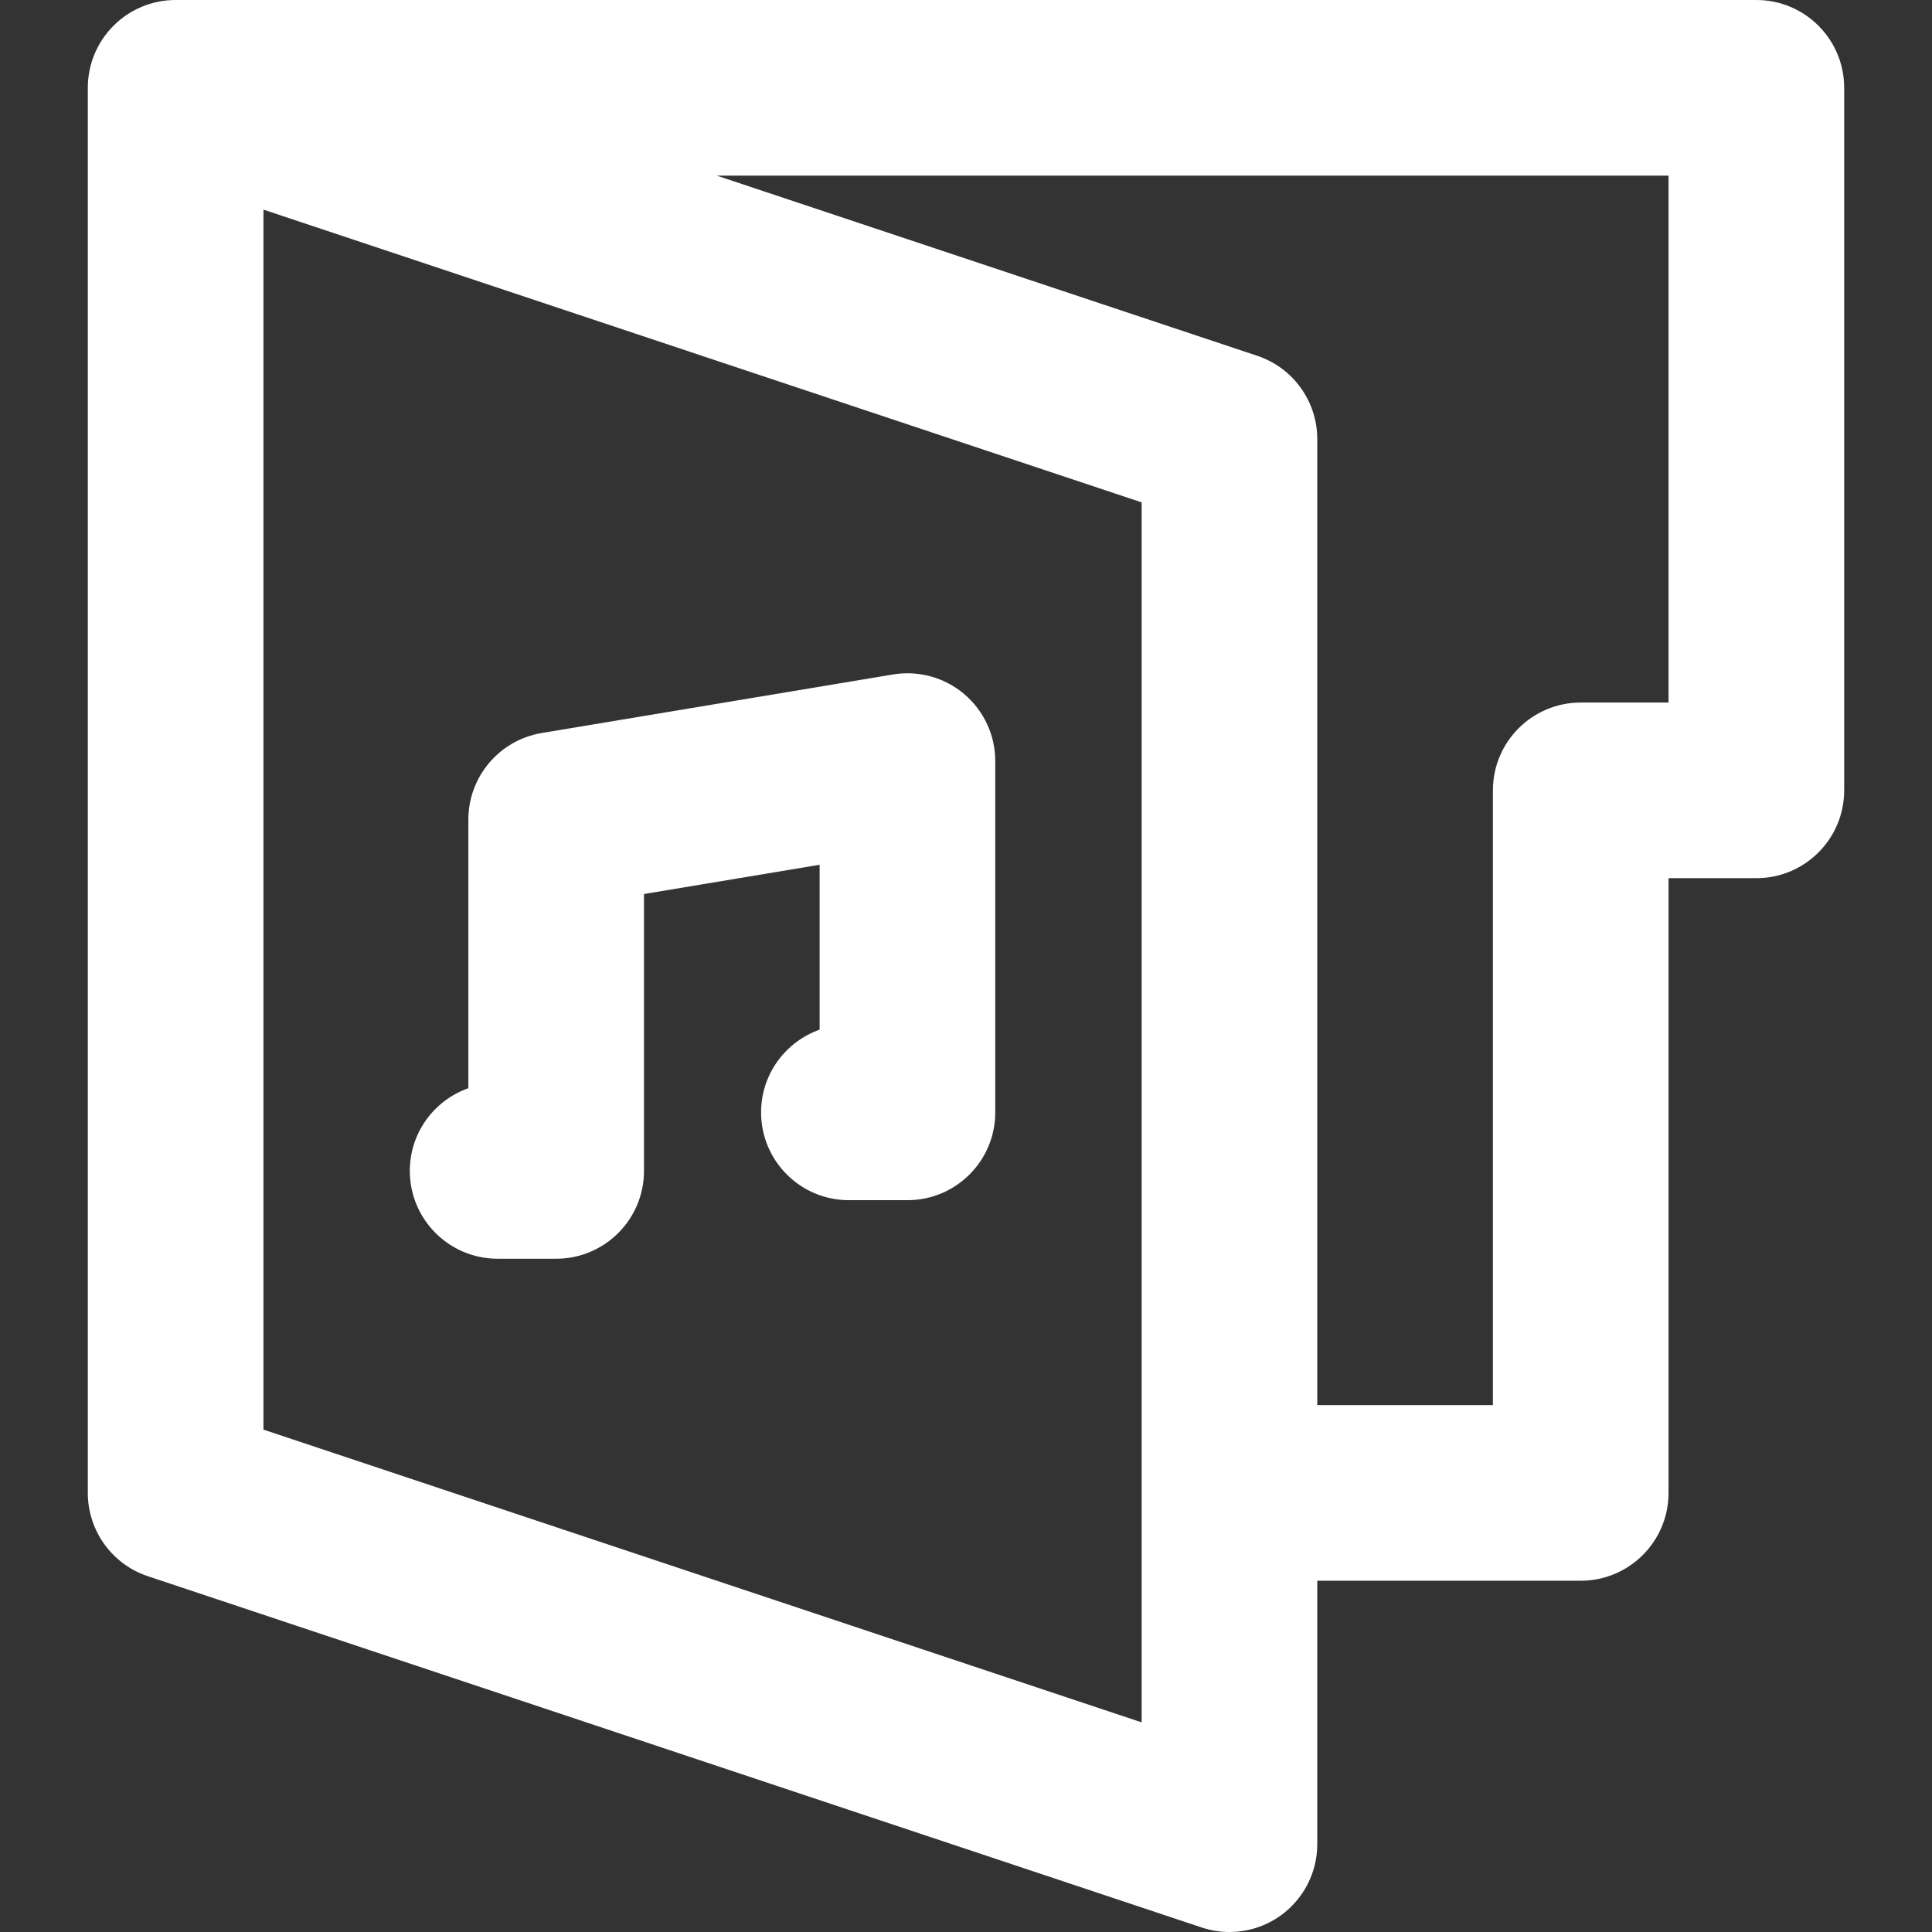
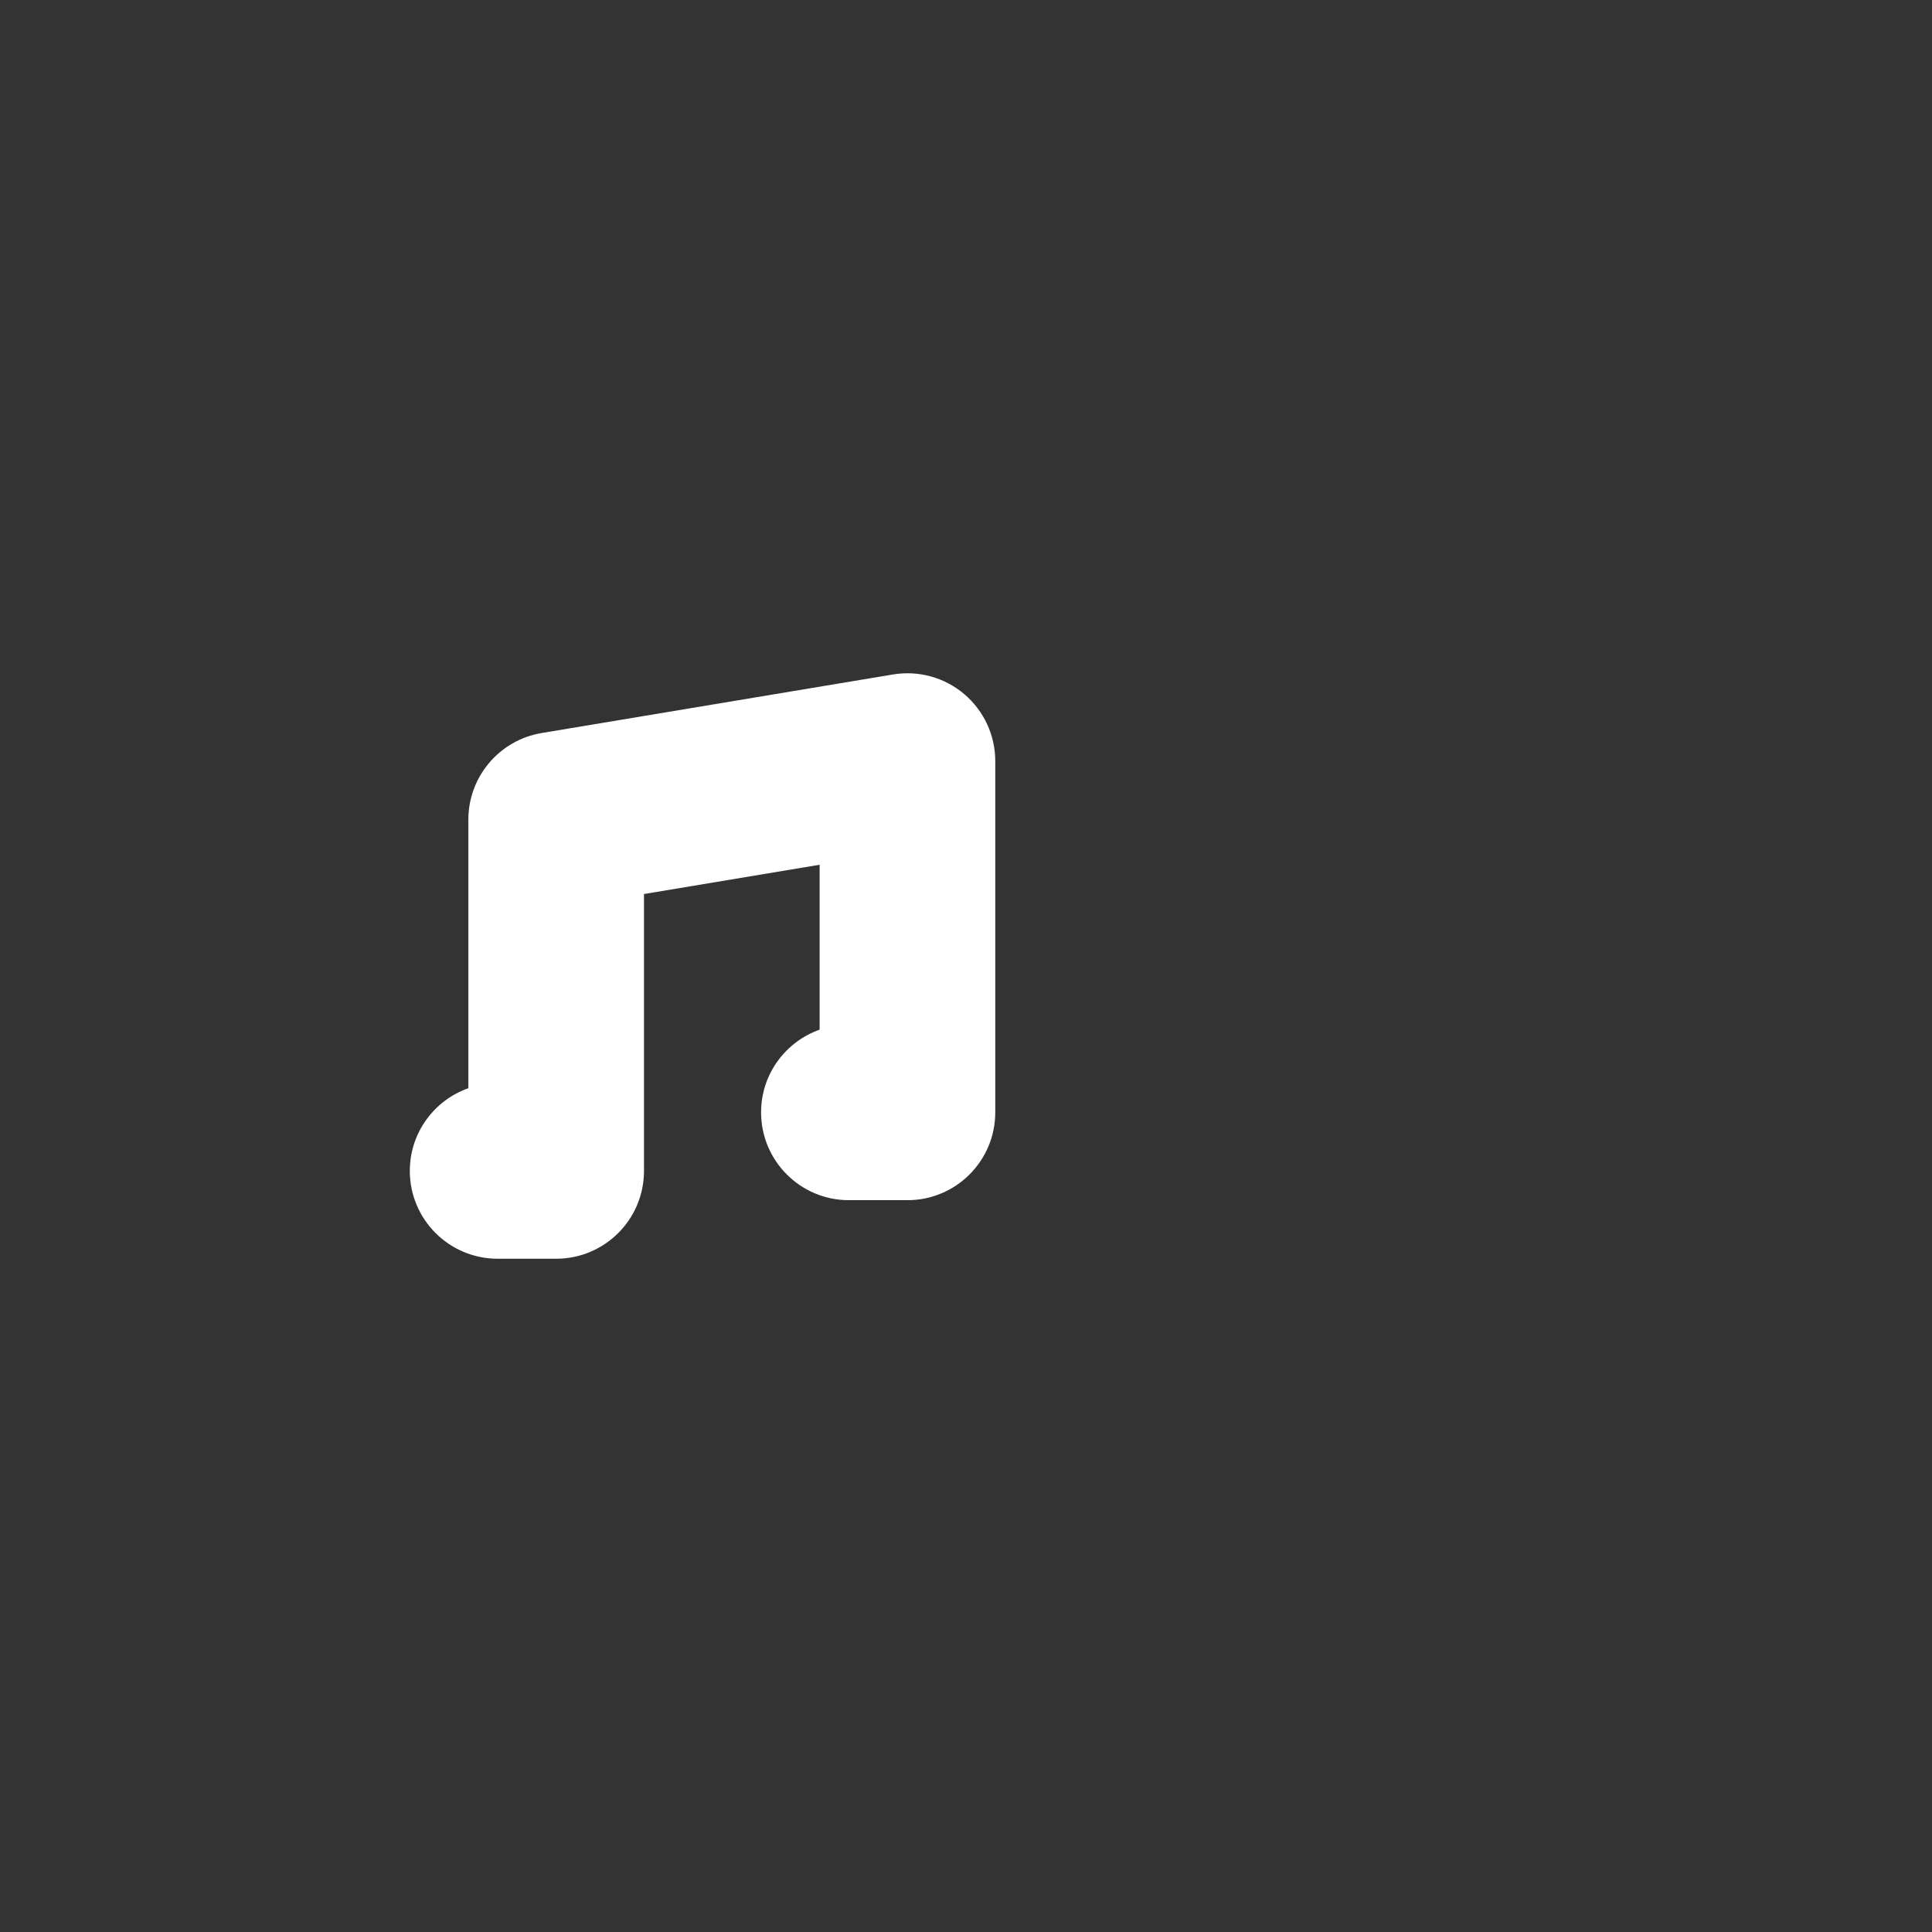
<svg xmlns="http://www.w3.org/2000/svg" fill="#ffffff" height="1000px" width="1000px" version="1.1" id="Capa_1" viewBox="0 0 512.001 512.001" xml:space="preserve">
  <rect x="0" y="0" width="512.001" height="512.001" fill="#333333" stroke="none" />
  <g>
    <g>
-       <path d="M465.455,0H46.545C33.693,0,23.273,10.42,23.273,23.273v372.364c0,10.017,6.411,18.911,15.914,22.078l279.273,93.091    c2.403,0.802,4.887,1.195,7.357,1.195c4.824,0,9.598-1.5,13.608-4.392c6.07-4.374,9.666-11.401,9.666-18.88v-69.818h69.818    c12.853,0,23.273-10.42,23.273-23.273V232.727h23.273c12.853,0,23.273-10.42,23.273-23.273V23.273    C488.727,10.42,478.307,0,465.455,0z M302.545,456.439L69.818,378.863V55.561l232.727,77.577V456.439z M442.182,186.182h-23.273    c-12.853,0-23.273,10.42-23.273,23.273v162.909h-46.545v-256c0-10.017-6.411-18.91-15.914-22.078L189.96,46.545h252.222V186.182z" />
-     </g>
+       </g>
  </g>
  <g>
    <g>
      <path d="M255.528,183.94c-5.221-4.423-12.122-6.322-18.87-5.199l-93.091,15.515c-11.221,1.87-19.447,11.579-19.447,22.956v71.171    c-9.033,3.198-15.515,11.792-15.515,21.92c0,12.853,10.42,23.273,23.273,23.273h15.515c12.853,0,23.273-10.42,23.273-23.273    v-73.376l46.545-7.758v43.698c-9.033,3.198-15.515,11.792-15.515,21.92c0,12.853,10.42,23.273,23.273,23.273h15.515    c12.853,0,23.273-10.42,23.273-23.273v-93.091C263.758,194.856,260.748,188.362,255.528,183.94z" />
    </g>
  </g>
</svg>